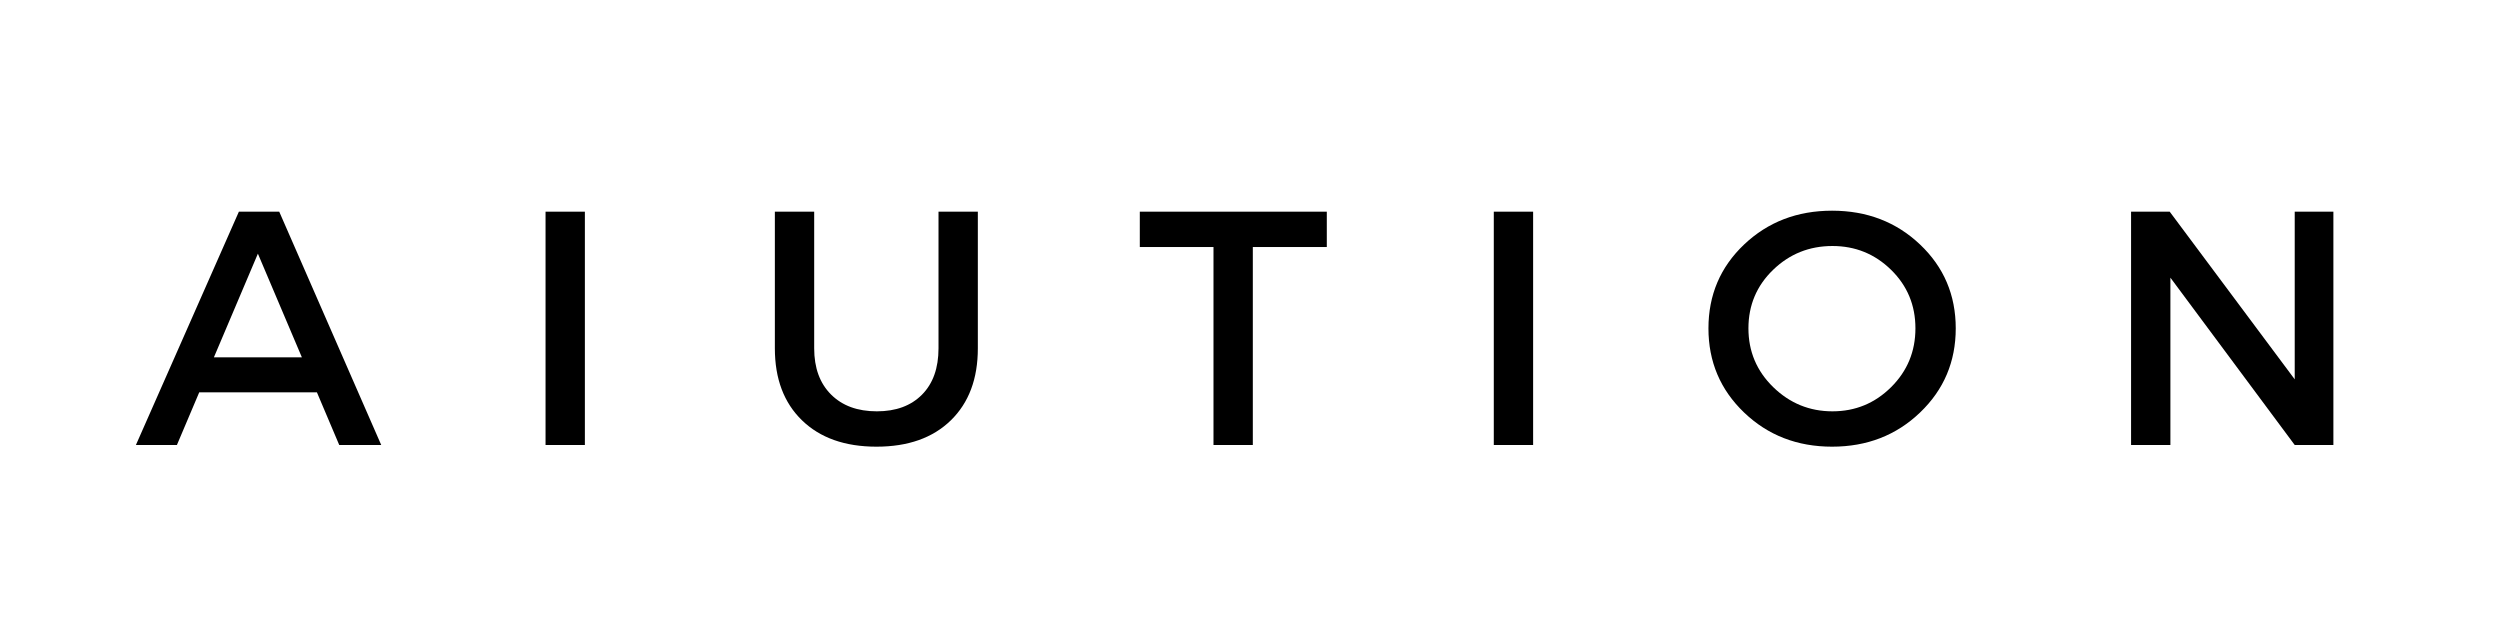
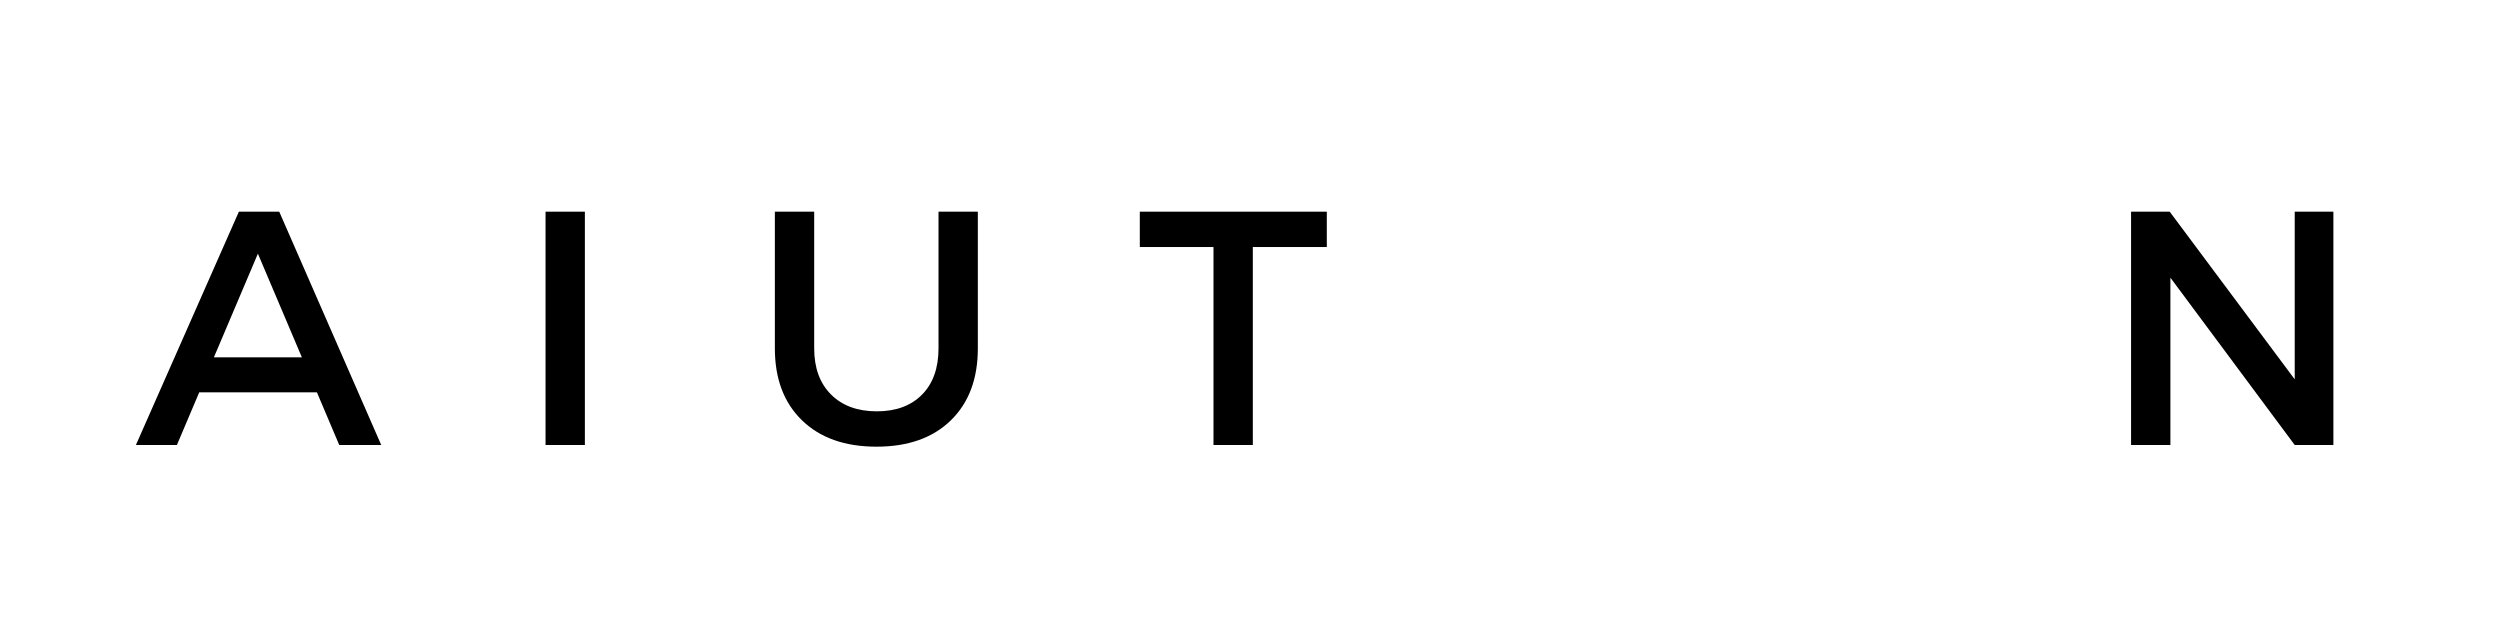
<svg xmlns="http://www.w3.org/2000/svg" width="1584" zoomAndPan="magnify" viewBox="0 0 1188 297" height="396" preserveAspectRatio="xMidYMid meet" version="1.0">
  <defs>
    <g />
  </defs>
  <rect x="-118.8" width="1425.6" fill="#ffffff" y="-29.7" height="356.4" fill-opacity="1" />
  <rect x="-118.8" width="1425.6" fill="#ffffff" y="-29.7" height="356.4" fill-opacity="1" />
  <g fill="#000000" fill-opacity="1">
    <g transform="translate(64.424, 211.464)">
      <g>
        <path d="M 86.172 -25.031 L 30.25 -25.031 L 19.641 0 L 0.156 0 L 49.094 -110.875 L 68.266 -110.875 L 116.734 0 L 96.781 0 Z M 79.031 -41.656 L 58.125 -90.922 L 37.219 -41.656 Z M 79.031 -41.656 " />
      </g>
    </g>
  </g>
  <g fill="#000000" fill-opacity="1">
    <g transform="translate(244.665, 211.464)">
      <g>
        <path d="M 33.266 0 L 14.578 0 L 14.578 -110.875 L 33.266 -110.875 Z M 33.266 0 " />
      </g>
    </g>
  </g>
  <g fill="#000000" fill-opacity="1">
    <g transform="translate(355.855, 211.464)">
      <g>
        <path d="M 108.812 -110.875 L 108.812 -45.938 C 108.812 -31.469 104.535 -20.062 95.984 -11.719 C 87.43 -3.375 75.656 0.797 60.656 0.797 C 45.664 0.797 33.867 -3.375 25.266 -11.719 C 16.66 -20.062 12.359 -31.469 12.359 -45.938 L 12.359 -110.875 L 31.047 -110.875 L 31.047 -45.938 C 31.047 -36.645 33.711 -29.332 39.047 -24 C 44.379 -18.664 51.641 -16 60.828 -16 C 69.898 -16 77.051 -18.641 82.281 -23.922 C 87.508 -29.203 90.125 -36.539 90.125 -45.938 L 90.125 -110.875 Z M 108.812 -110.875 " />
      </g>
    </g>
  </g>
  <g fill="#000000" fill-opacity="1">
    <g transform="translate(540.214, 211.464)">
      <g>
        <path d="M 90.281 -94.078 L 55.125 -94.078 L 55.125 0 L 36.438 0 L 36.438 -94.078 L 1.422 -94.078 L 1.422 -110.875 L 90.281 -110.875 Z M 90.281 -94.078 " />
      </g>
    </g>
  </g>
  <g fill="#000000" fill-opacity="1">
    <g transform="translate(695.273, 211.464)">
      <g>
-         <path d="M 33.266 0 L 14.578 0 L 14.578 -110.875 L 33.266 -110.875 Z M 33.266 0 " />
-       </g>
+         </g>
    </g>
  </g>
  <g fill="#000000" fill-opacity="1">
    <g transform="translate(806.463, 211.464)">
      <g>
-         <path d="M 22.328 -95.266 C 33.629 -105.984 47.566 -111.344 64.141 -111.344 C 80.723 -111.344 94.66 -105.984 105.953 -95.266 C 117.254 -84.547 122.906 -71.266 122.906 -55.422 C 122.906 -39.586 117.254 -26.258 105.953 -15.438 C 94.66 -4.613 80.723 0.797 64.141 0.797 C 47.566 0.797 33.629 -4.613 22.328 -15.438 C 11.035 -26.258 5.391 -39.586 5.391 -55.422 C 5.391 -71.266 11.035 -84.547 22.328 -95.266 Z M 64.312 -94.562 C 53.32 -94.562 43.922 -90.785 36.109 -83.234 C 28.297 -75.68 24.391 -66.414 24.391 -55.438 C 24.391 -44.457 28.32 -35.141 36.188 -27.484 C 44.062 -19.828 53.438 -16 64.312 -16 C 75.188 -16 84.477 -19.828 92.188 -27.484 C 99.895 -35.141 103.75 -44.457 103.75 -55.438 C 103.75 -66.414 99.895 -75.68 92.188 -83.234 C 84.477 -90.785 75.188 -94.562 64.312 -94.562 Z M 64.312 -94.562 " />
-       </g>
+         </g>
    </g>
  </g>
  <g fill="#000000" fill-opacity="1">
    <g transform="translate(998.107, 211.464)">
      <g>
        <path d="M 110.719 0 L 92.344 0 L 33.266 -79.516 L 33.266 0 L 14.578 0 L 14.578 -110.875 L 32.938 -110.875 L 92.344 -31.203 L 92.344 -110.875 L 110.719 -110.875 Z M 110.719 0 " />
      </g>
    </g>
  </g>
</svg>